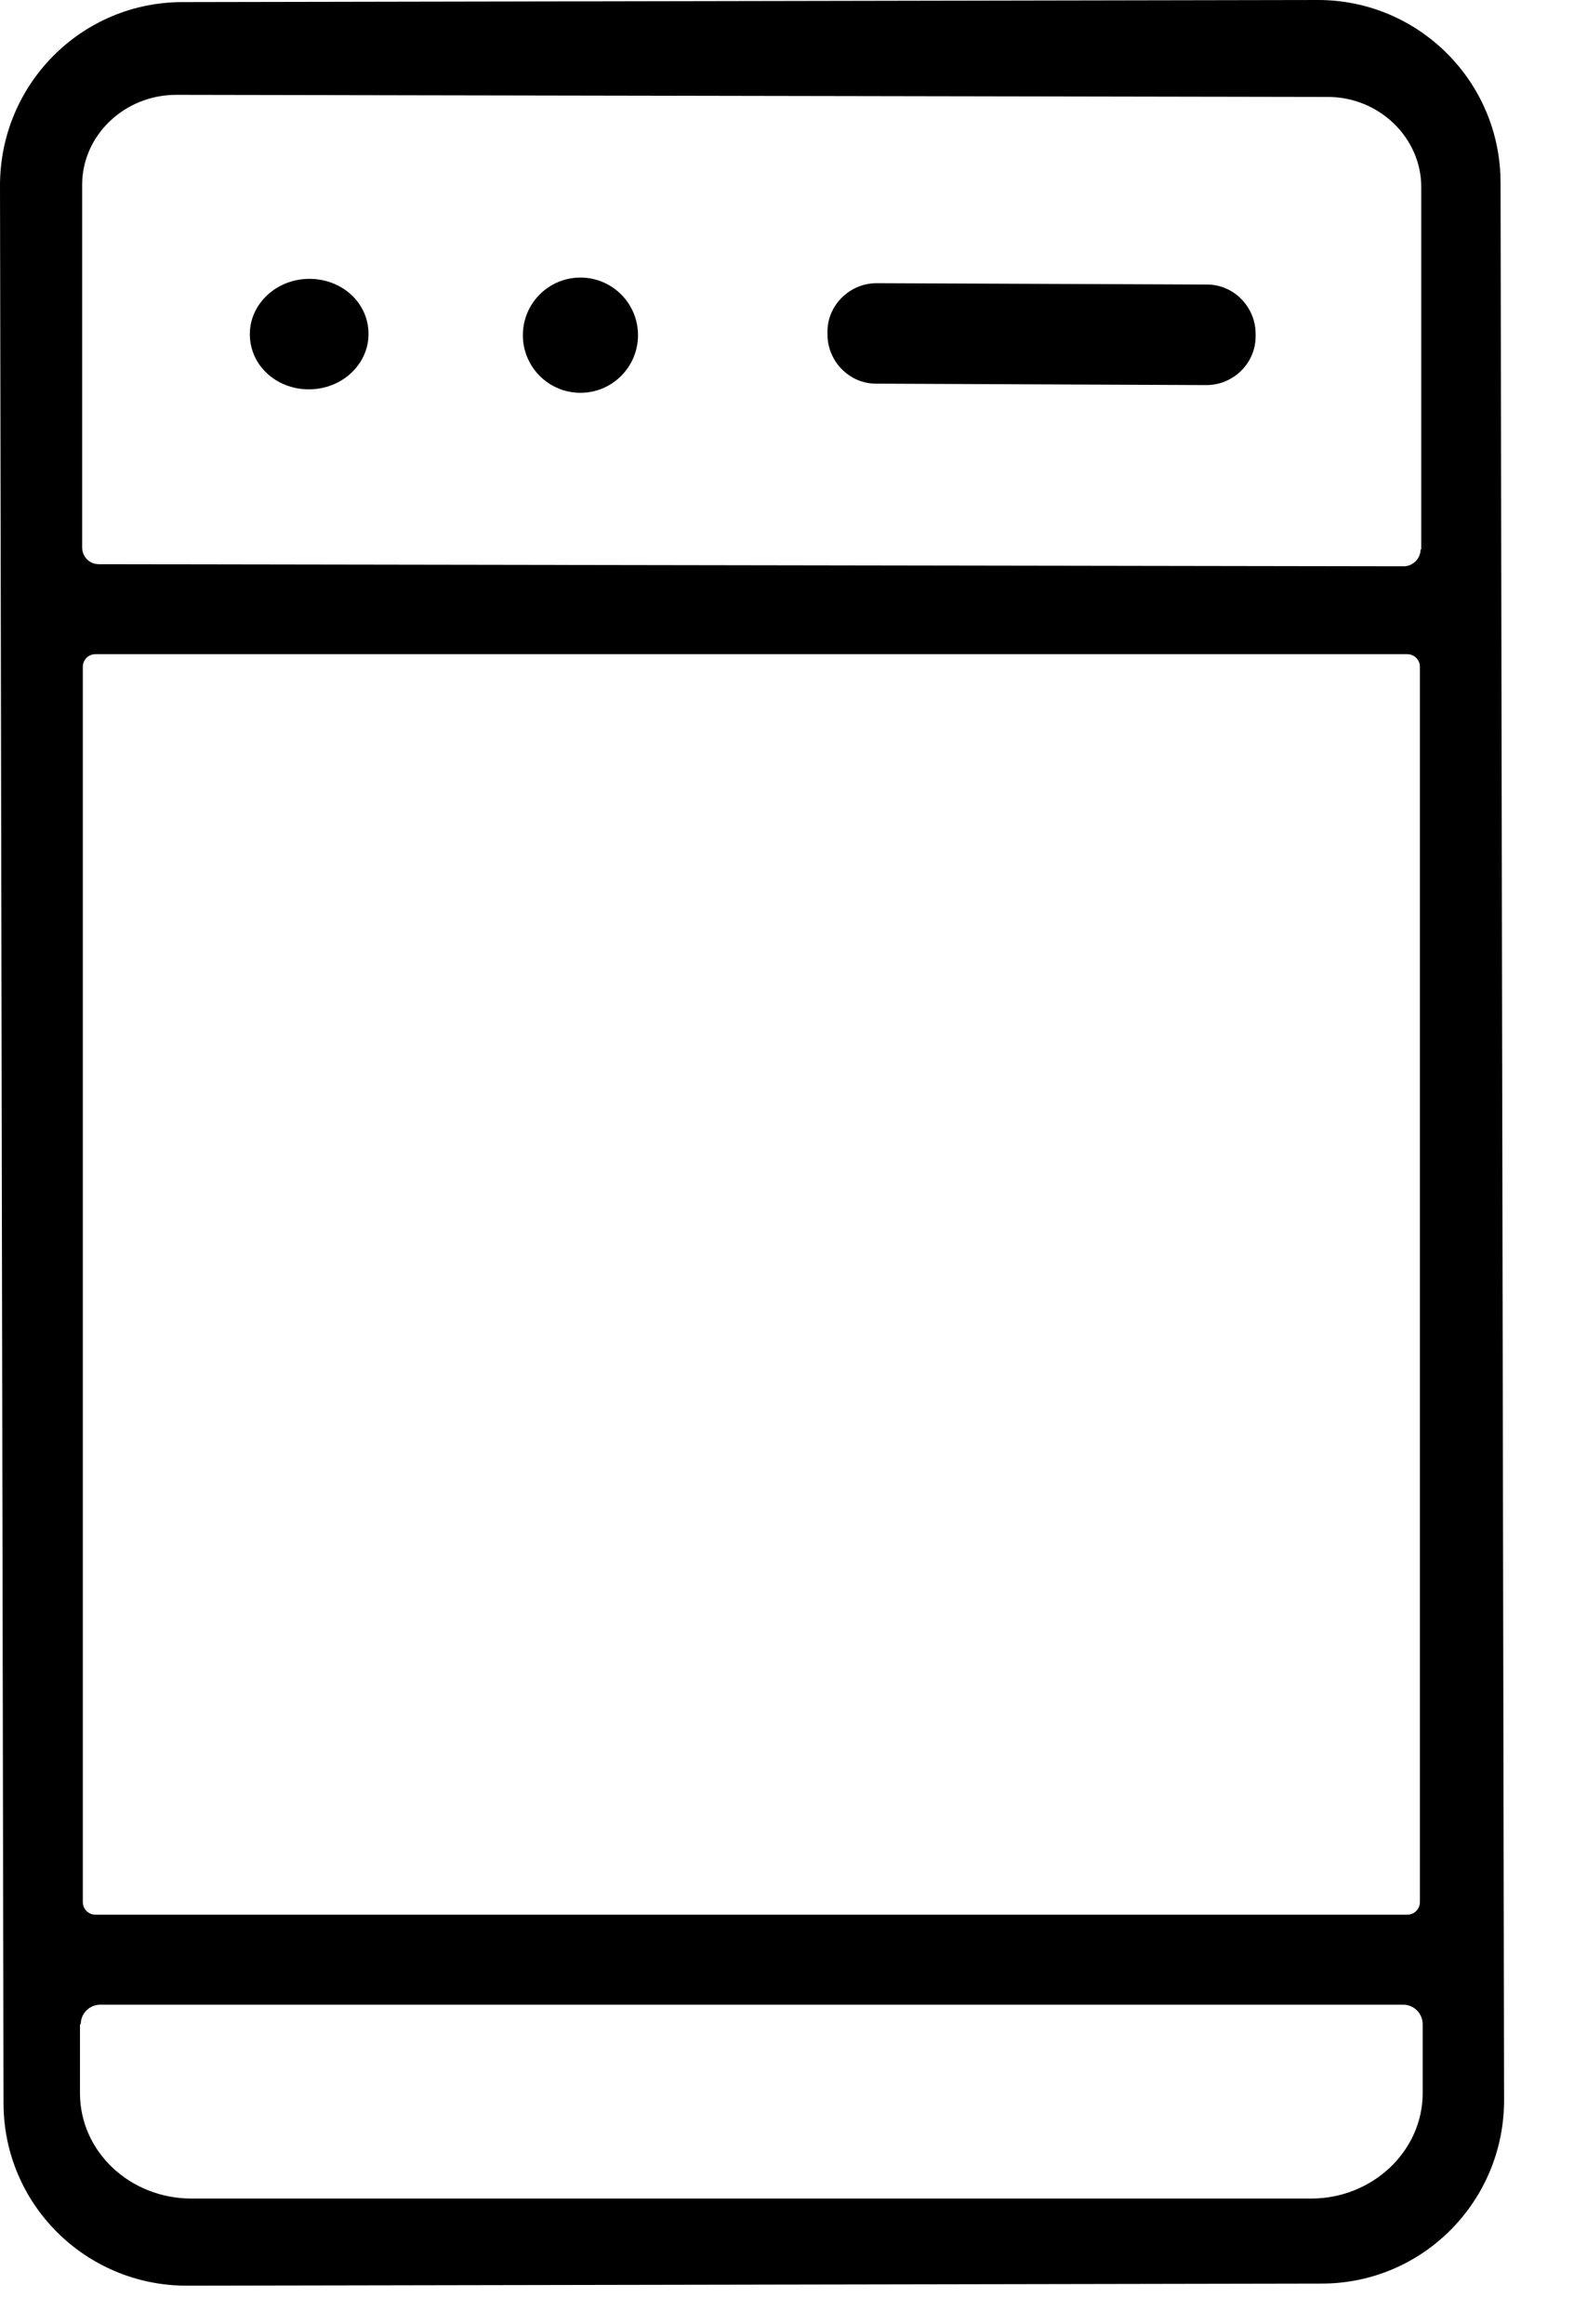
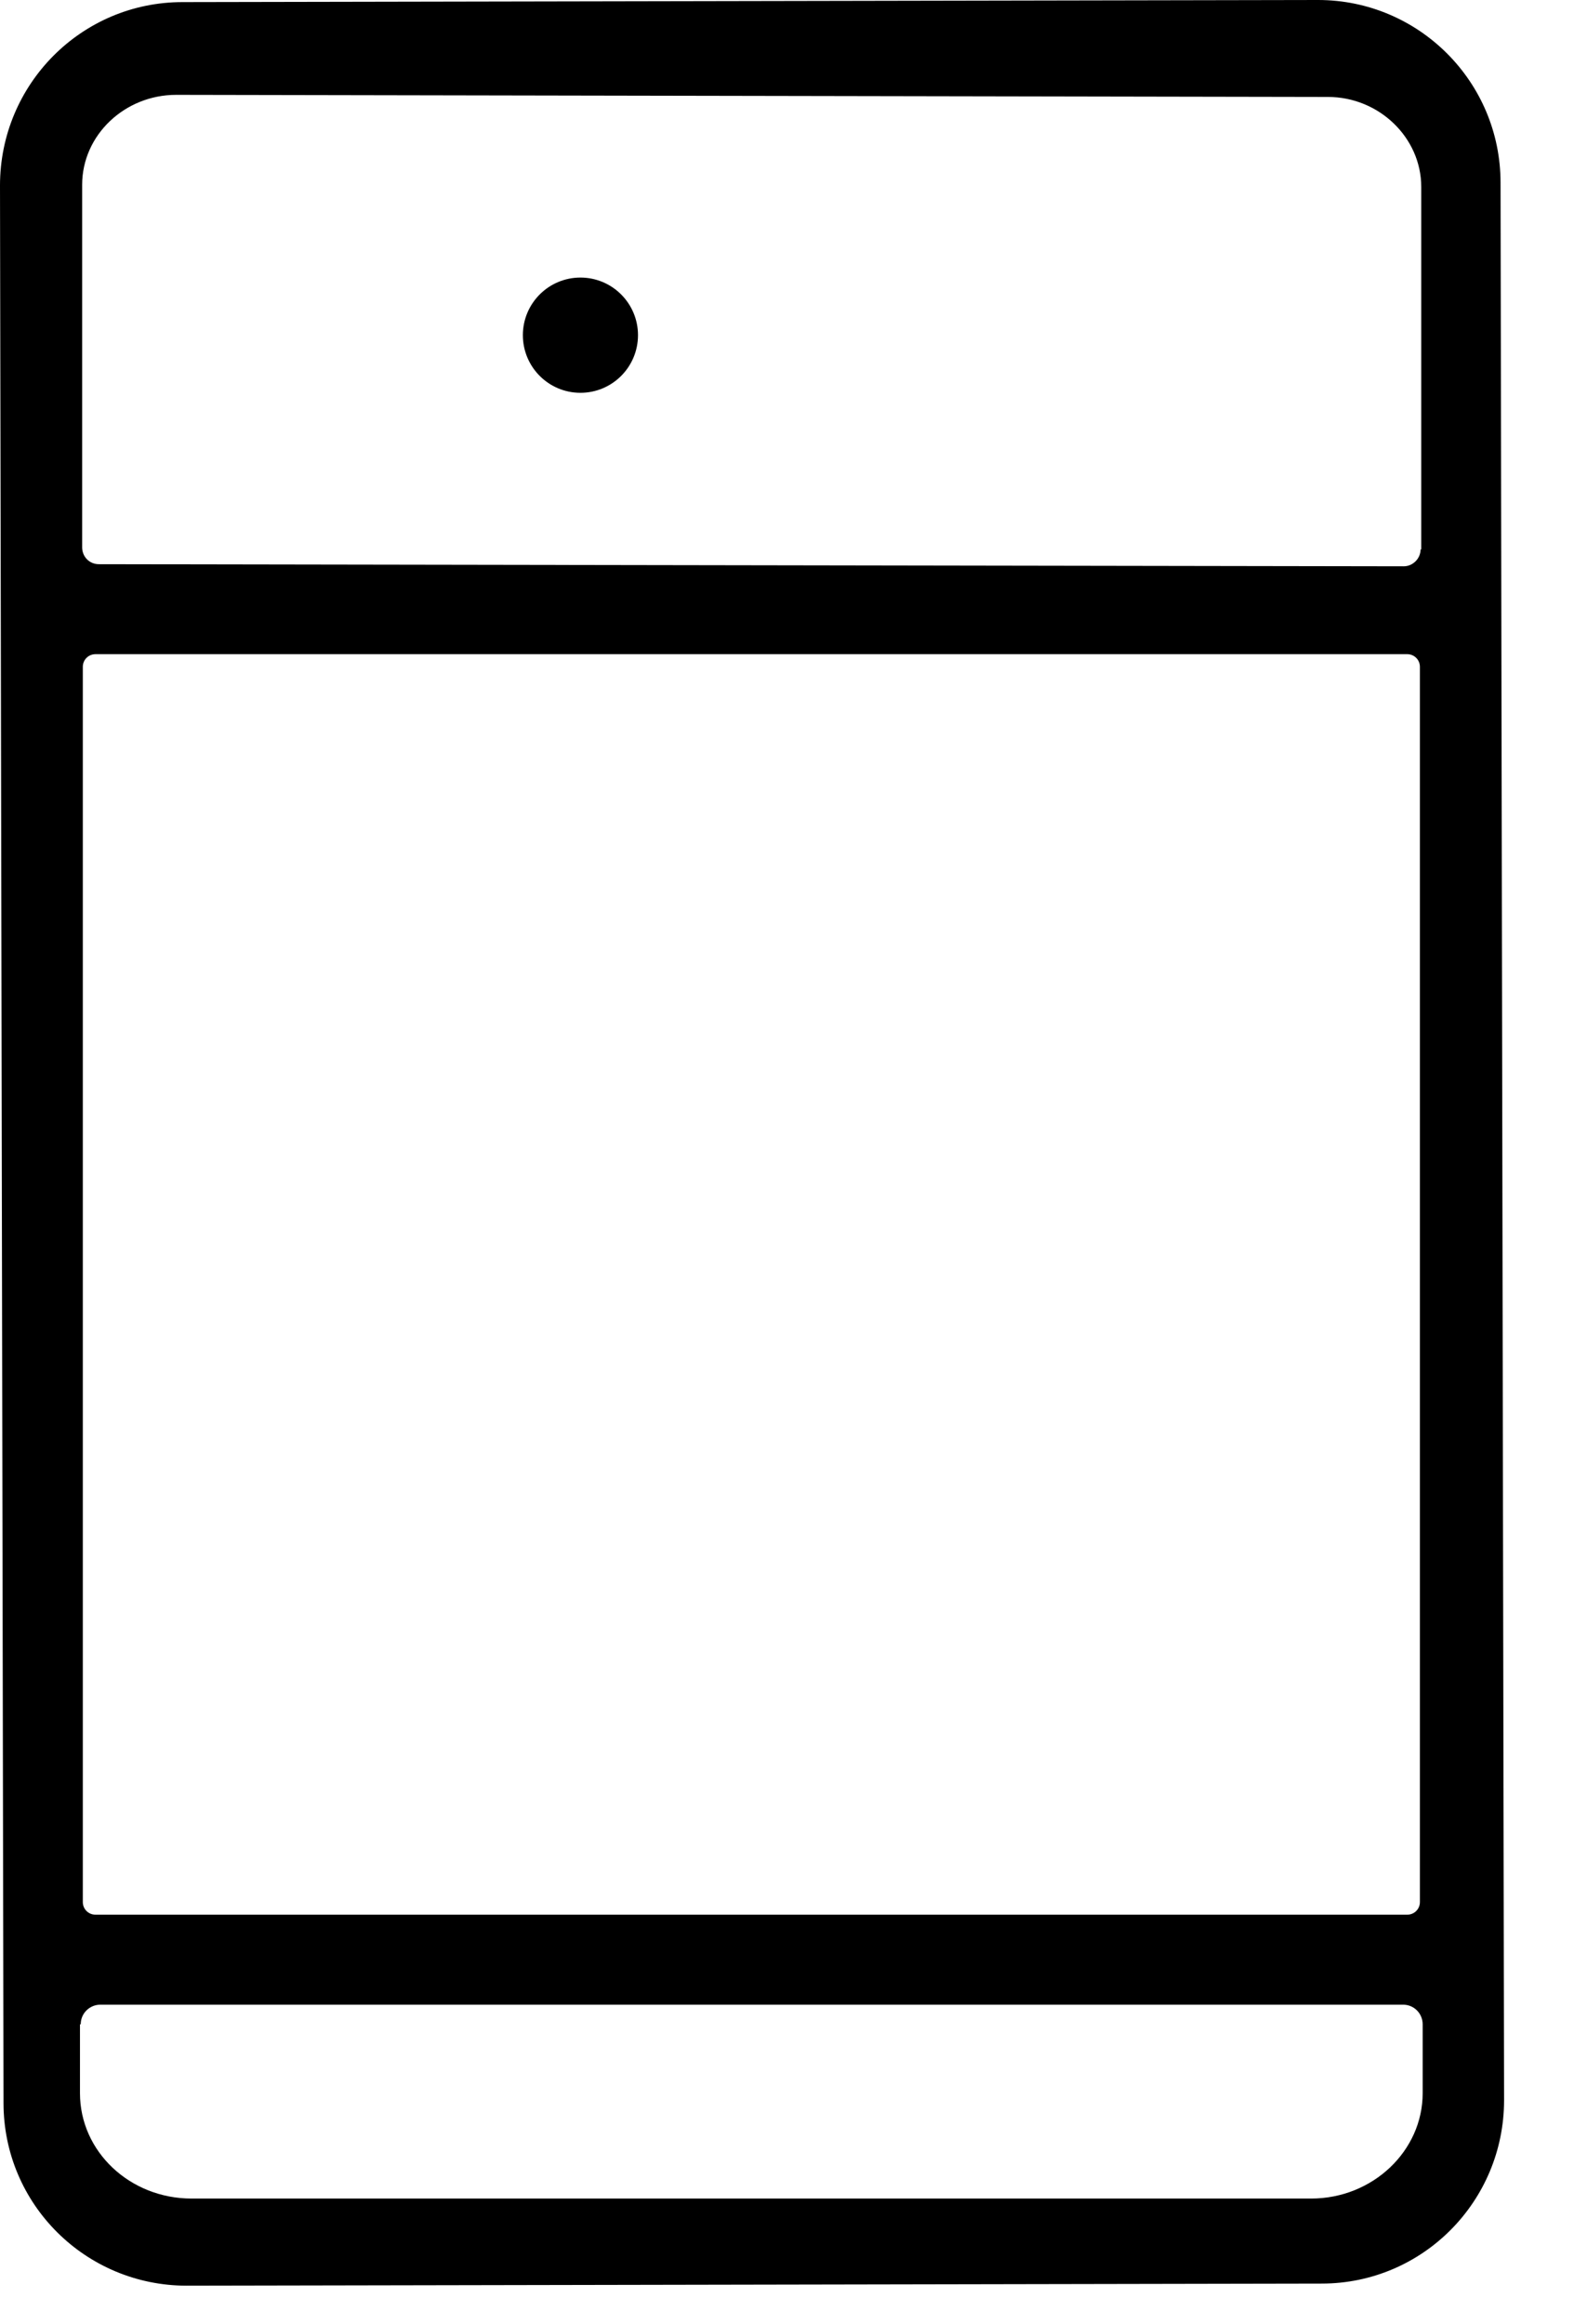
<svg xmlns="http://www.w3.org/2000/svg" width="21" height="31" viewBox="0 0 21 31" fill="none">
  <path d="M2.481 30.485L17.633 30.457C18.981 30.457 20.067 29.361 20.067 28.011L20.02 2.437C20.02 1.087 18.925 0 17.586 0L2.435 0.028C1.086 0.028 0 1.125 0 2.474L0.047 28.049C0.047 29.398 1.142 30.485 2.491 30.485H2.481ZM1.105 8.893C1.105 8.8 1.18 8.725 1.274 8.725H18.775C18.869 8.725 18.944 8.8 18.944 8.893V25.369C18.944 25.462 18.869 25.537 18.775 25.537H1.274C1.18 25.537 1.105 25.462 1.105 25.369V8.893ZM18.953 7.328C18.953 7.45 18.85 7.553 18.728 7.553L1.32 7.525C1.189 7.525 1.096 7.422 1.096 7.3V2.465C1.096 1.799 1.667 1.265 2.35 1.265L17.717 1.293C18.4 1.293 18.962 1.837 18.962 2.493V7.328H18.953ZM1.077 26.999C1.077 26.849 1.199 26.737 1.339 26.737H18.719C18.869 26.737 18.981 26.858 18.981 26.999V27.918C18.981 28.686 18.316 29.323 17.492 29.323H2.556C1.732 29.323 1.067 28.695 1.067 27.918V26.999H1.077Z" fill="black" />
-   <path d="M4.092 3.72C3.652 3.739 3.315 4.086 3.334 4.489C3.352 4.901 3.718 5.211 4.158 5.192C4.598 5.173 4.935 4.826 4.916 4.423C4.898 4.011 4.532 3.702 4.092 3.72Z" fill="black" />
  <path d="M7.744 5.239C8.168 5.239 8.512 4.895 8.512 4.47C8.512 4.046 8.168 3.702 7.744 3.702C7.32 3.702 6.976 4.046 6.976 4.47C6.976 4.895 7.32 5.239 7.744 5.239Z" fill="black" />
-   <path d="M16.106 3.795L11.695 3.777C11.34 3.777 11.04 4.067 11.04 4.423V4.461C11.04 4.817 11.33 5.117 11.686 5.117L16.097 5.136C16.453 5.136 16.752 4.845 16.752 4.489V4.451C16.752 4.095 16.462 3.795 16.106 3.795Z" fill="black" />
</svg>